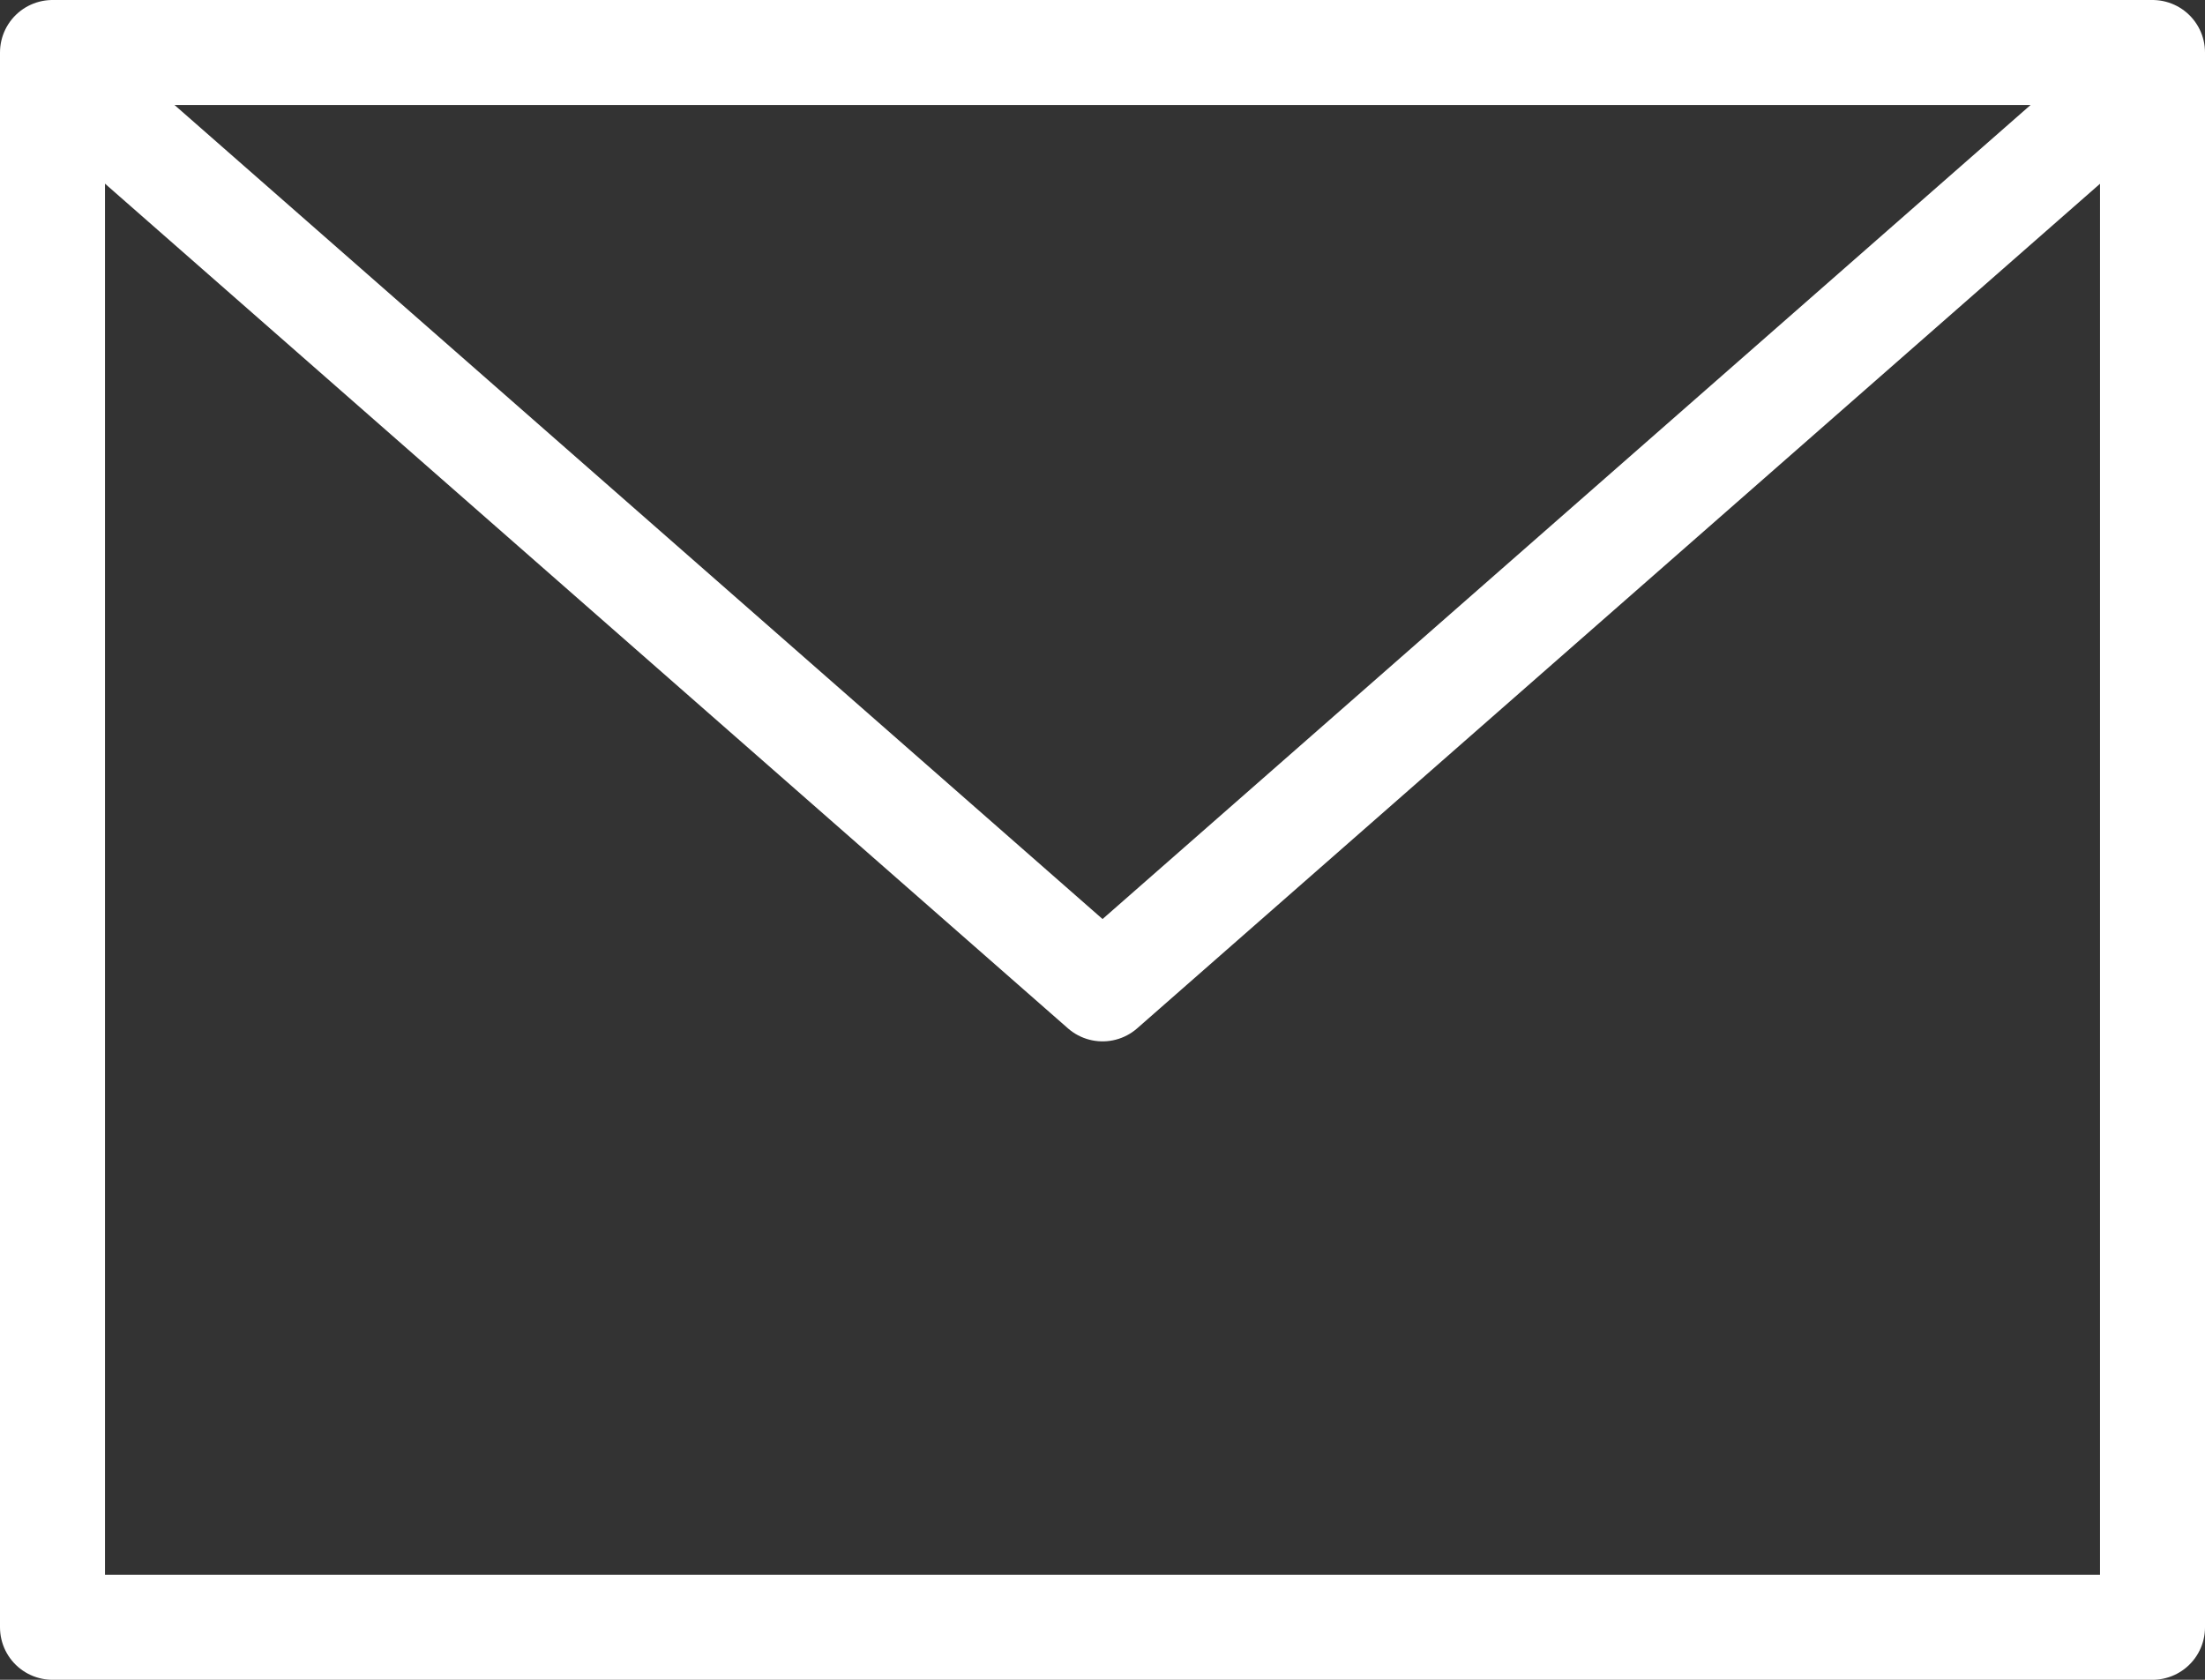
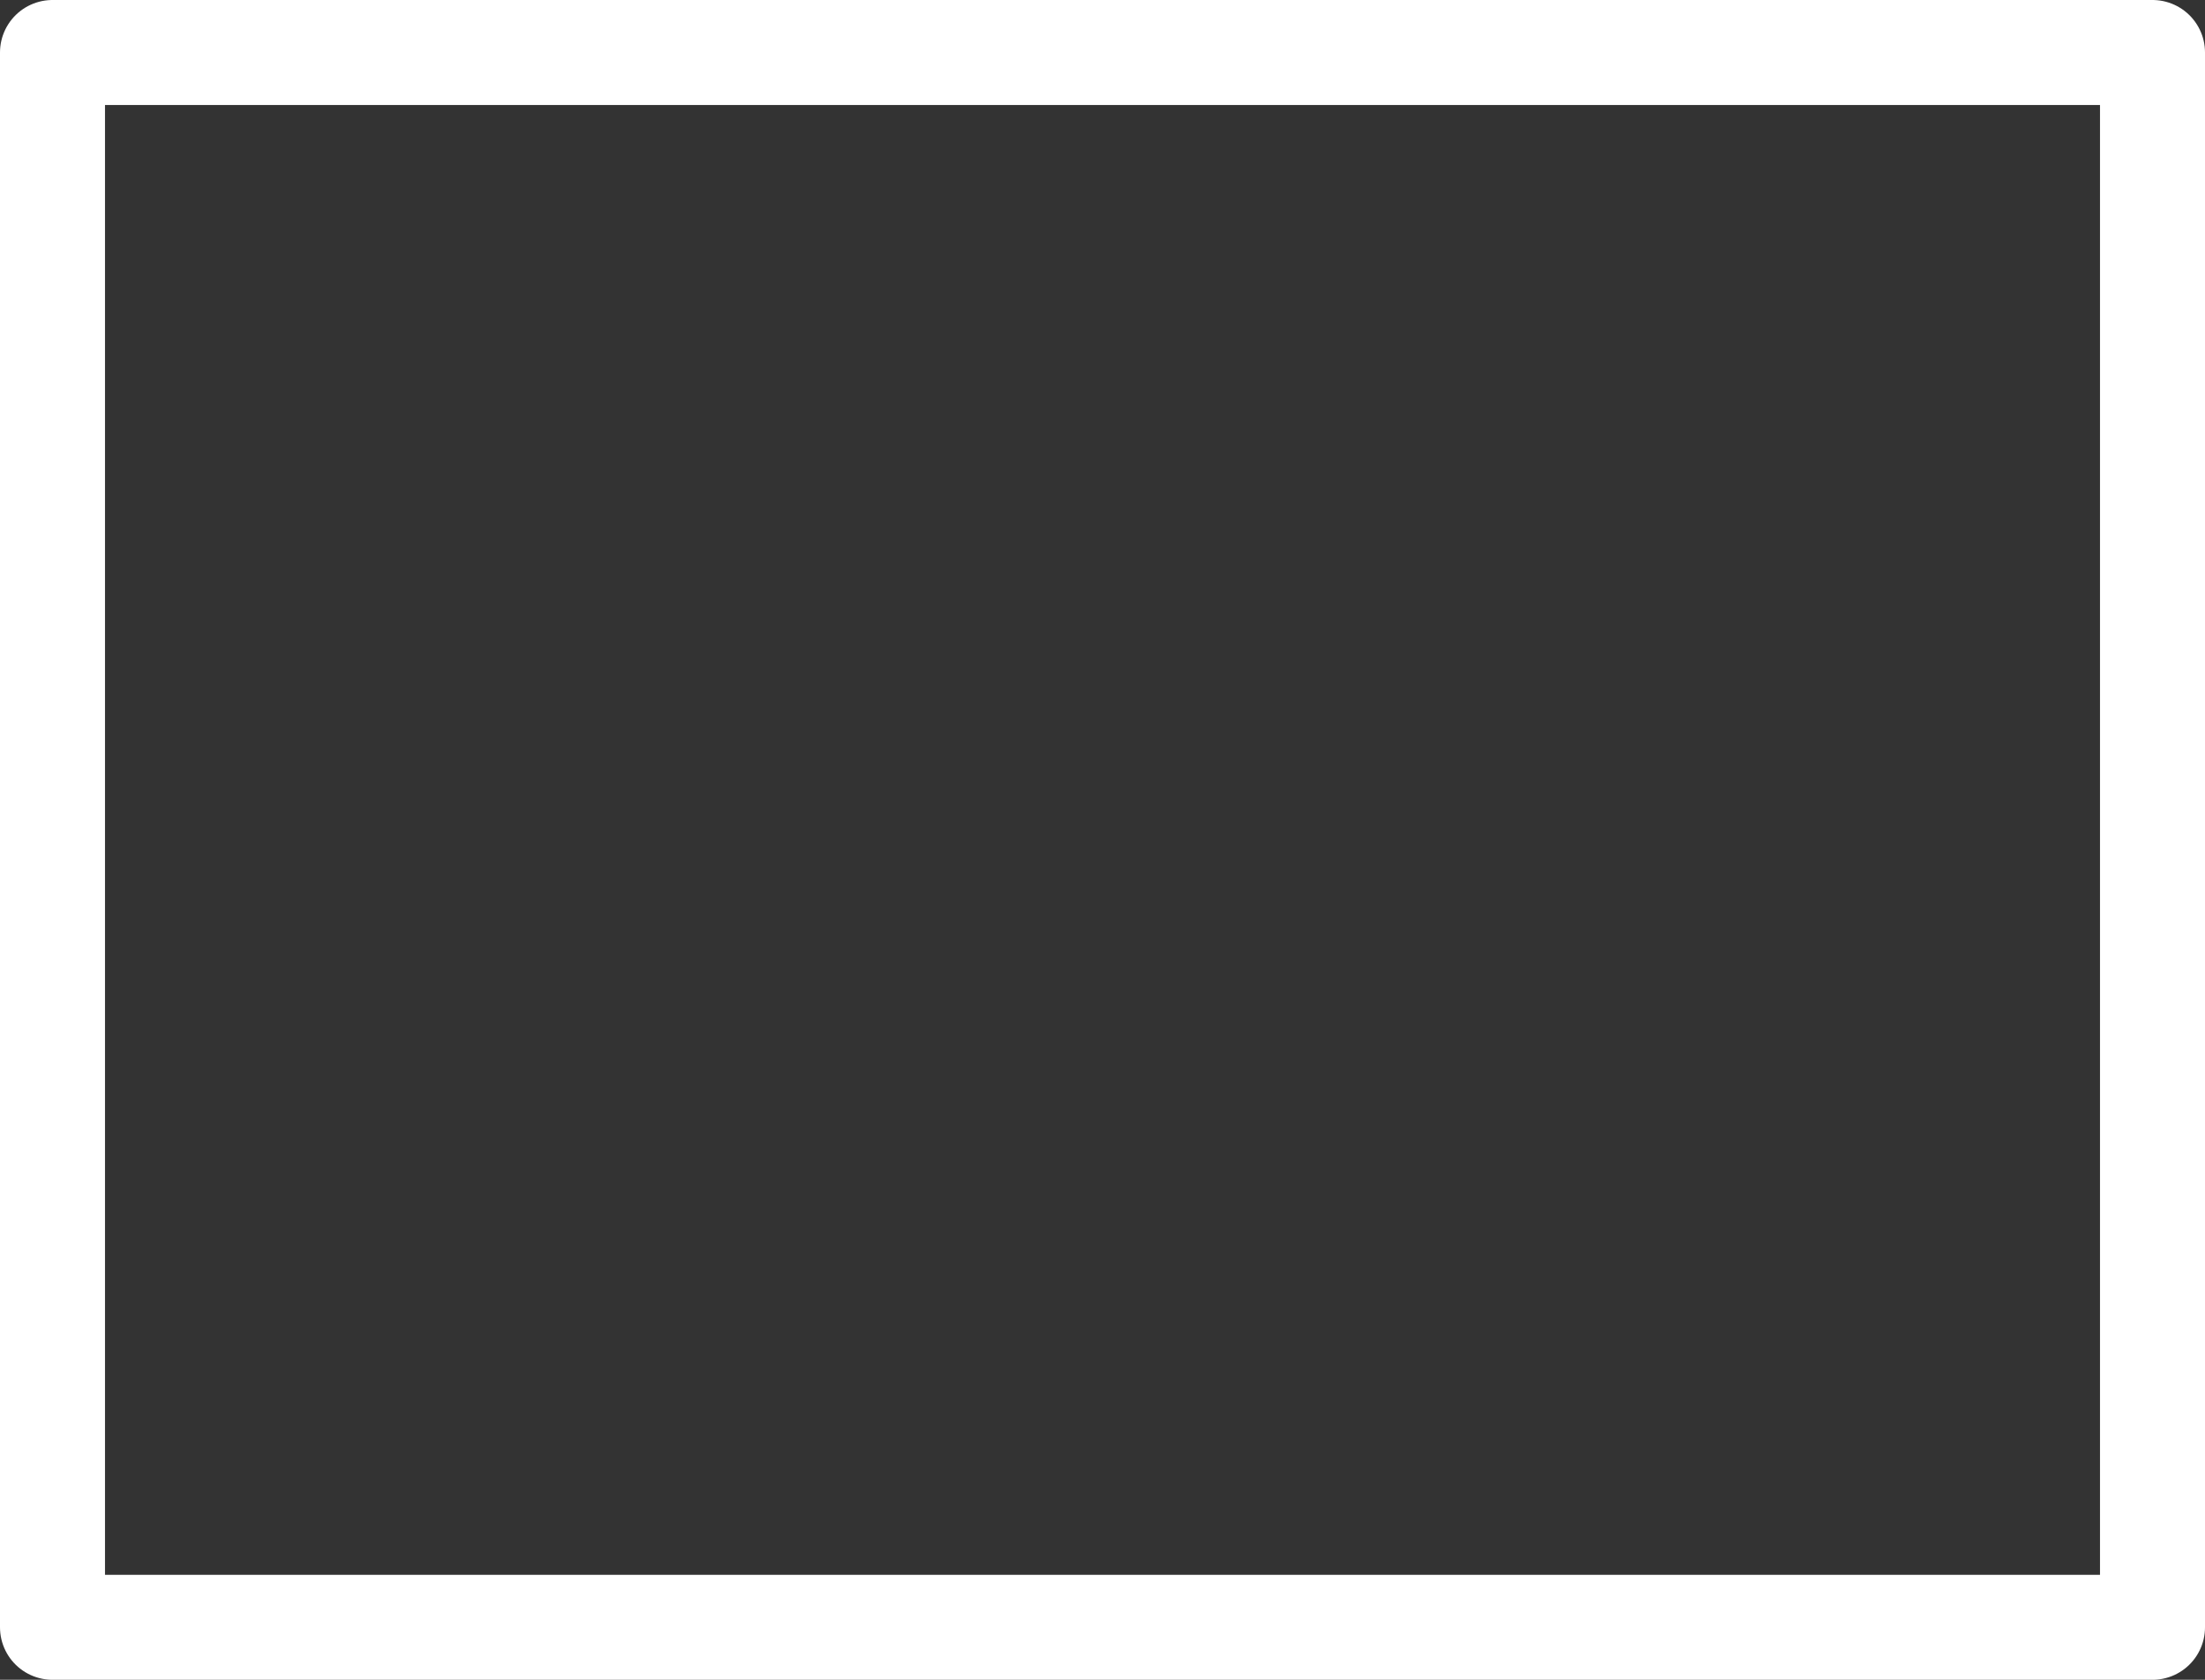
<svg xmlns="http://www.w3.org/2000/svg" width="42" height="32" viewBox="0 0 42 32">
  <rect x="0" y="0" width="42" height="32" fill="#333333" stroke="none" />
  <g transform="translate(-1021.6 -456)">
    <g transform="translate(1021.6 456)" fill="none" stroke="#fff" stroke-linejoin="round" stroke-width="2">
-       <rect width="42" height="32" stroke="none" />
      <rect x="1" y="1" width="40" height="30" fill="none" />
    </g>
-     <path d="M13450,10691l19.5,17.107L13489,10691" transform="translate(-12426.899 -10233.269)" fill="none" stroke="#fff" stroke-linecap="round" stroke-linejoin="round" stroke-width="2" />
  </g>
</svg>